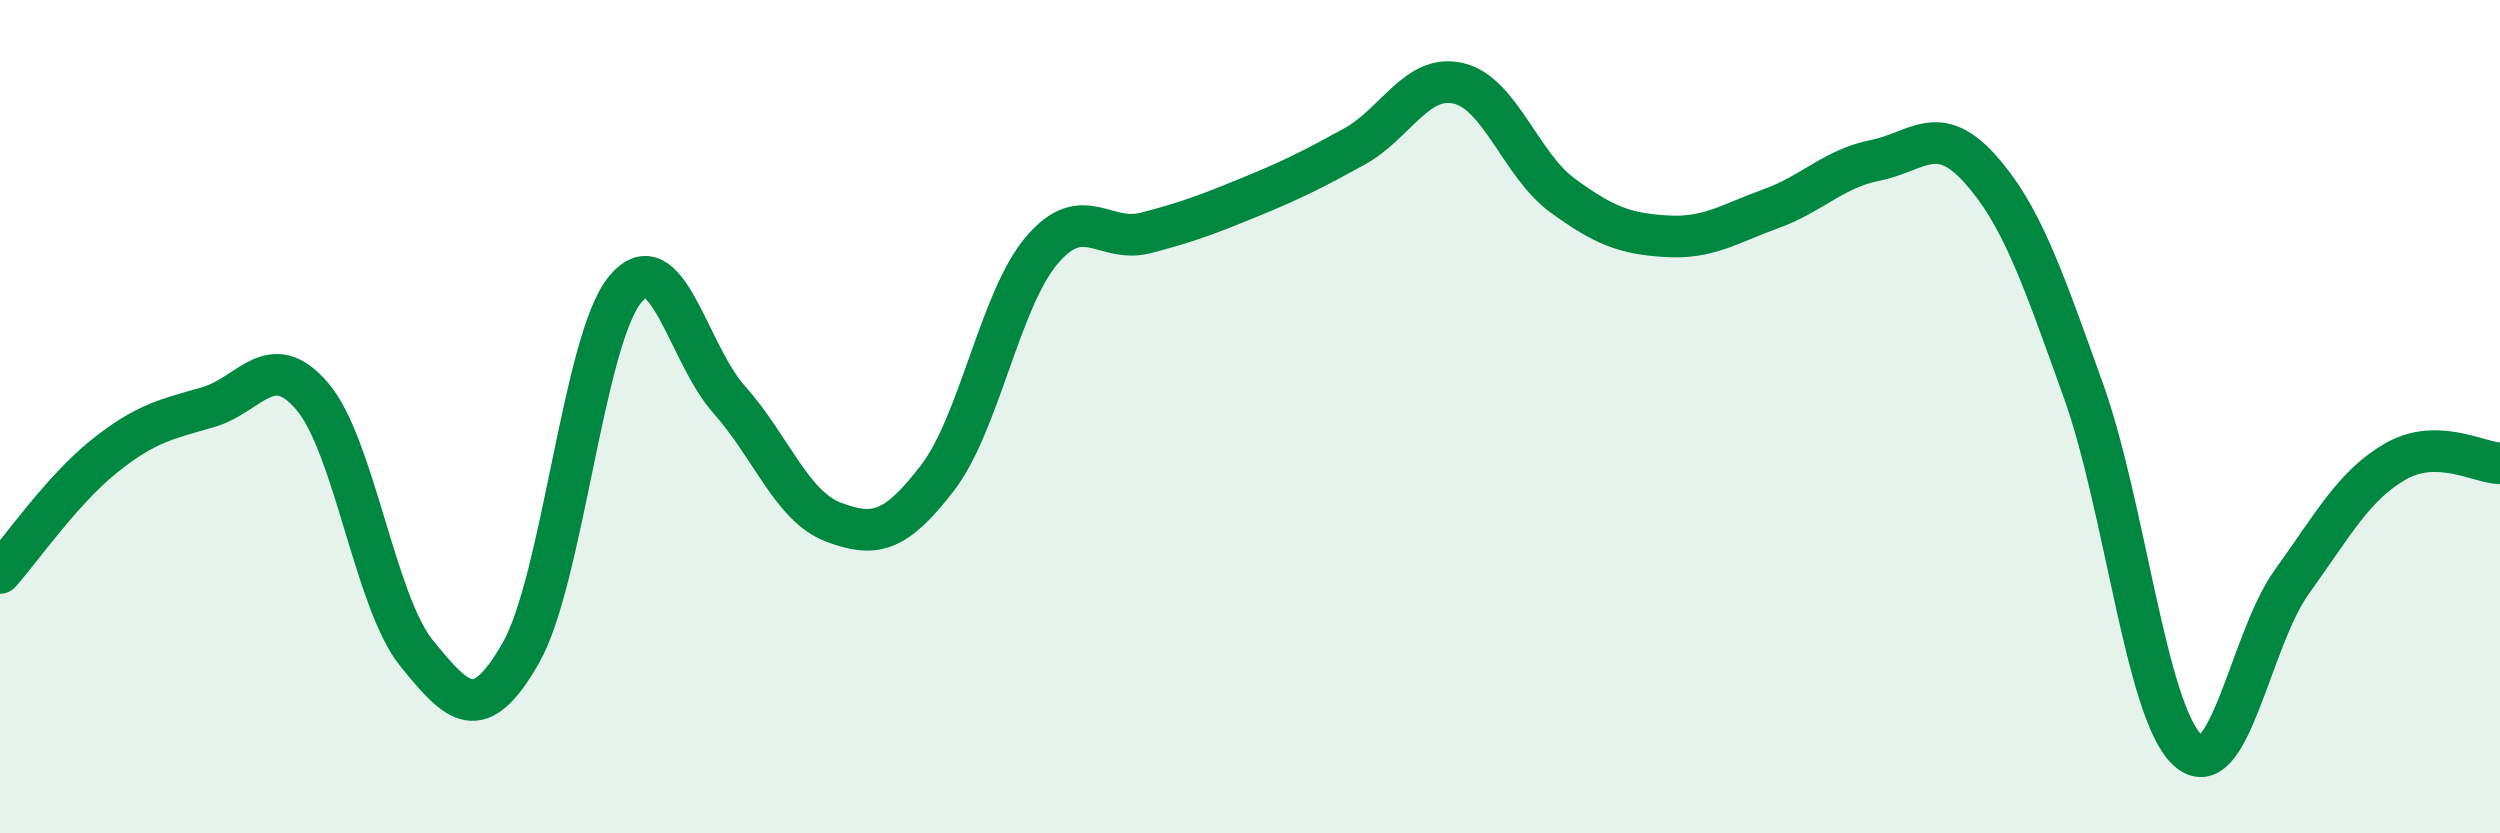
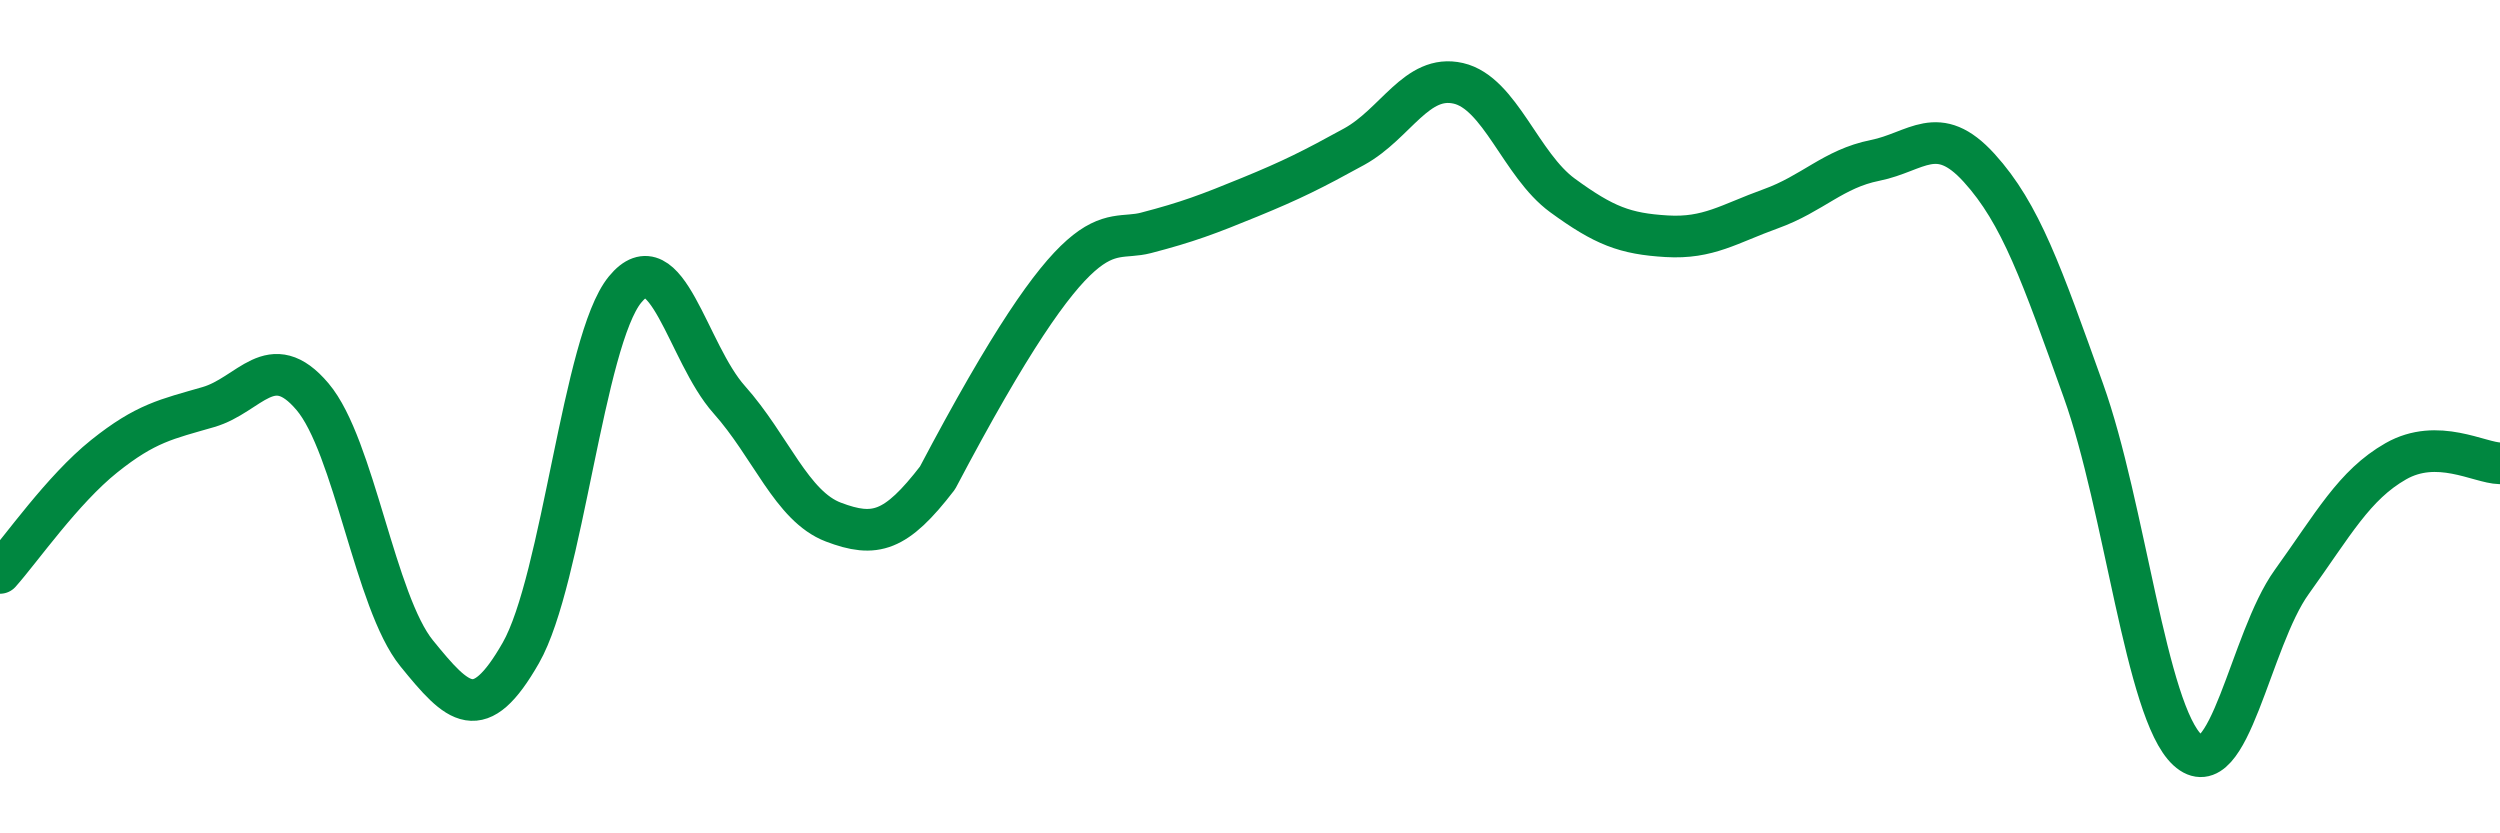
<svg xmlns="http://www.w3.org/2000/svg" width="60" height="20" viewBox="0 0 60 20">
-   <path d="M 0,13.75 C 0.5,13.19 1.5,11.75 2.5,10.95 C 3.5,10.15 4,10.06 5,9.77 C 6,9.48 6.5,8.34 7.5,9.52 C 8.5,10.7 9,14.45 10,15.68 C 11,16.91 11.5,17.42 12.5,15.67 C 13.5,13.92 14,8.17 15,6.95 C 16,5.73 16.5,8.47 17.5,9.59 C 18.5,10.71 19,12.15 20,12.53 C 21,12.91 21.5,12.77 22.5,11.47 C 23.5,10.17 24,7.19 25,6.01 C 26,4.83 26.5,5.85 27.5,5.59 C 28.5,5.33 29,5.14 30,4.73 C 31,4.32 31.5,4.07 32.5,3.52 C 33.5,2.97 34,1.77 35,2 C 36,2.23 36.5,3.96 37.5,4.69 C 38.5,5.42 39,5.61 40,5.67 C 41,5.73 41.5,5.37 42.5,5.01 C 43.5,4.65 44,4.05 45,3.85 C 46,3.65 46.5,2.93 47.5,4.03 C 48.5,5.13 49,6.58 50,9.37 C 51,12.16 51.5,17.08 52.5,18 C 53.5,18.92 54,15.36 55,13.97 C 56,12.58 56.5,11.64 57.5,11.07 C 58.5,10.5 59.5,11.11 60,11.12L60 20L0 20Z" fill="#008740" opacity="0.1" stroke-linecap="round" stroke-linejoin="round" />
-   <path d="M 0,13.75 C 0.5,13.19 1.5,11.75 2.5,10.95 C 3.5,10.15 4,10.06 5,9.77 C 6,9.48 6.5,8.34 7.5,9.52 C 8.5,10.7 9,14.45 10,15.68 C 11,16.91 11.5,17.42 12.5,15.67 C 13.5,13.92 14,8.17 15,6.95 C 16,5.73 16.5,8.47 17.5,9.59 C 18.5,10.71 19,12.15 20,12.53 C 21,12.91 21.5,12.77 22.5,11.47 C 23.5,10.17 24,7.19 25,6.01 C 26,4.83 26.5,5.85 27.5,5.59 C 28.5,5.33 29,5.14 30,4.73 C 31,4.32 31.5,4.07 32.5,3.52 C 33.5,2.97 34,1.77 35,2 C 36,2.23 36.5,3.96 37.5,4.69 C 38.5,5.42 39,5.61 40,5.67 C 41,5.73 41.5,5.37 42.5,5.01 C 43.5,4.65 44,4.05 45,3.85 C 46,3.65 46.5,2.93 47.5,4.03 C 48.5,5.13 49,6.58 50,9.37 C 51,12.16 51.5,17.08 52.5,18 C 53.5,18.92 54,15.36 55,13.97 C 56,12.58 56.5,11.64 57.5,11.07 C 58.5,10.5 59.5,11.11 60,11.12" stroke="#008740" stroke-width="1" fill="none" stroke-linecap="round" stroke-linejoin="round" />
+   <path d="M 0,13.75 C 0.5,13.19 1.5,11.75 2.5,10.95 C 3.5,10.15 4,10.06 5,9.77 C 6,9.48 6.5,8.34 7.5,9.52 C 8.5,10.7 9,14.45 10,15.68 C 11,16.91 11.5,17.42 12.5,15.67 C 13.5,13.92 14,8.17 15,6.95 C 16,5.73 16.5,8.47 17.5,9.59 C 18.5,10.71 19,12.15 20,12.53 C 21,12.91 21.5,12.77 22.5,11.47 C 26,4.83 26.5,5.85 27.5,5.59 C 28.5,5.33 29,5.14 30,4.73 C 31,4.32 31.5,4.07 32.5,3.52 C 33.5,2.97 34,1.77 35,2 C 36,2.23 36.5,3.96 37.5,4.69 C 38.5,5.42 39,5.61 40,5.67 C 41,5.73 41.5,5.37 42.5,5.01 C 43.5,4.65 44,4.05 45,3.85 C 46,3.65 46.5,2.93 47.5,4.03 C 48.5,5.13 49,6.58 50,9.37 C 51,12.16 51.5,17.08 52.5,18 C 53.5,18.92 54,15.36 55,13.97 C 56,12.58 56.5,11.64 57.5,11.07 C 58.5,10.5 59.5,11.11 60,11.12" stroke="#008740" stroke-width="1" fill="none" stroke-linecap="round" stroke-linejoin="round" />
</svg>